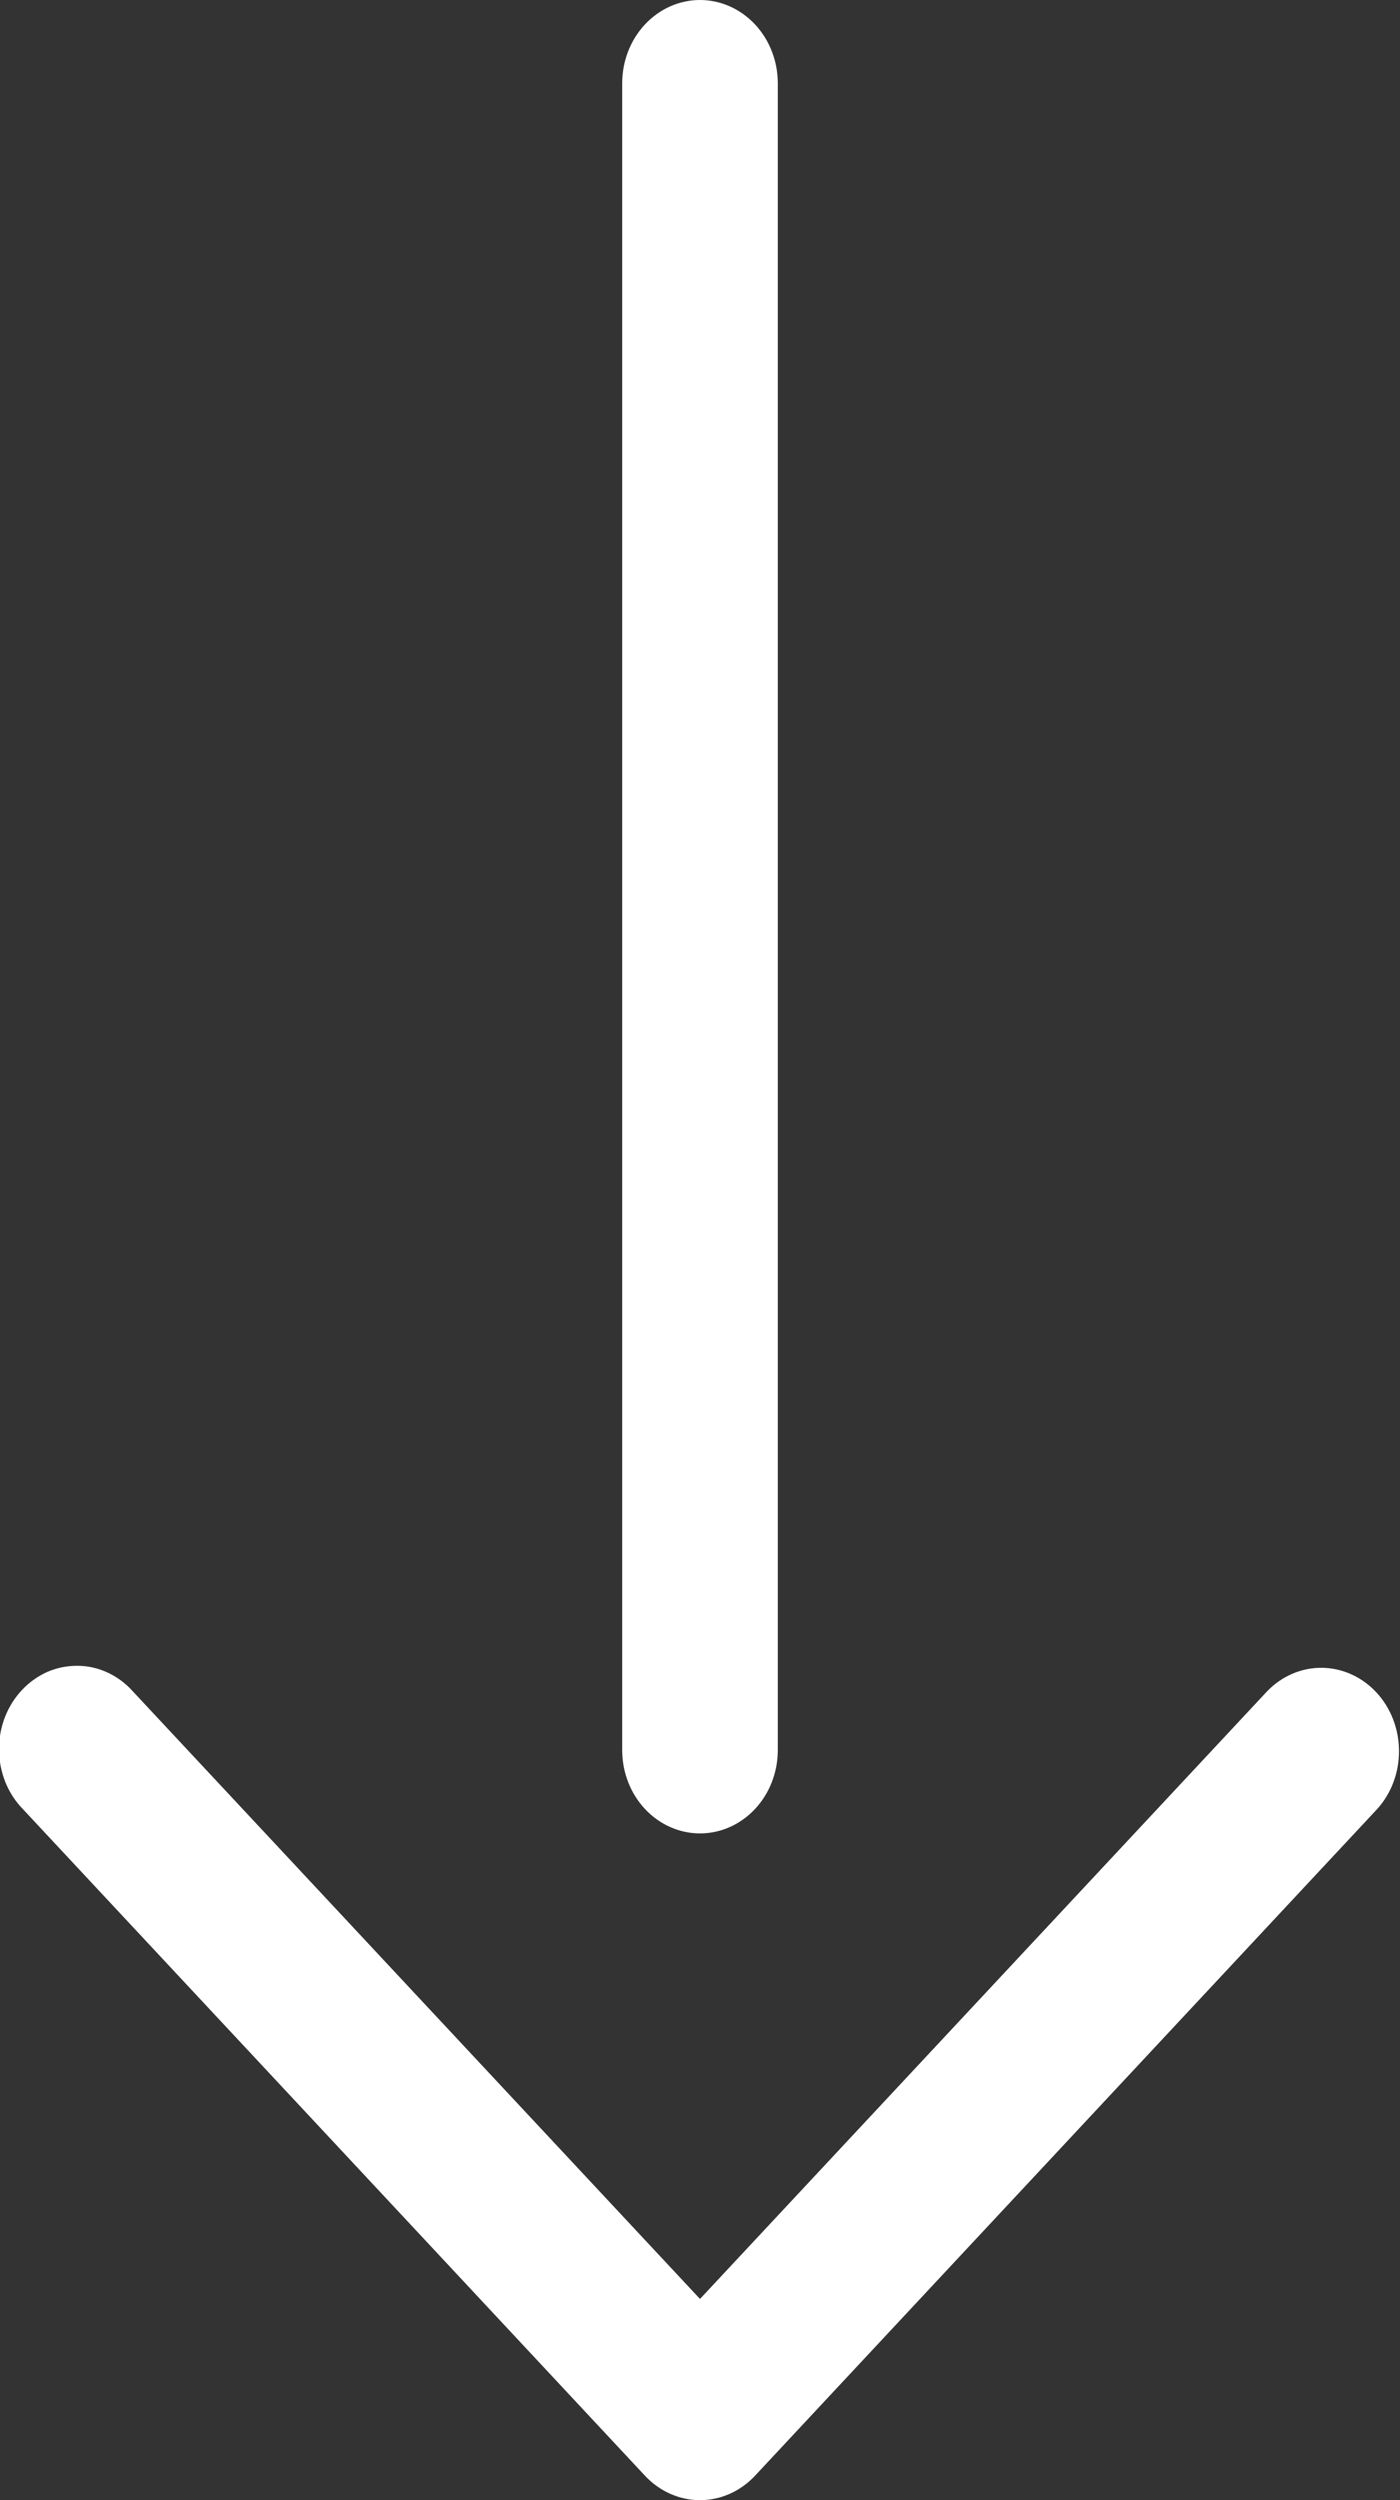
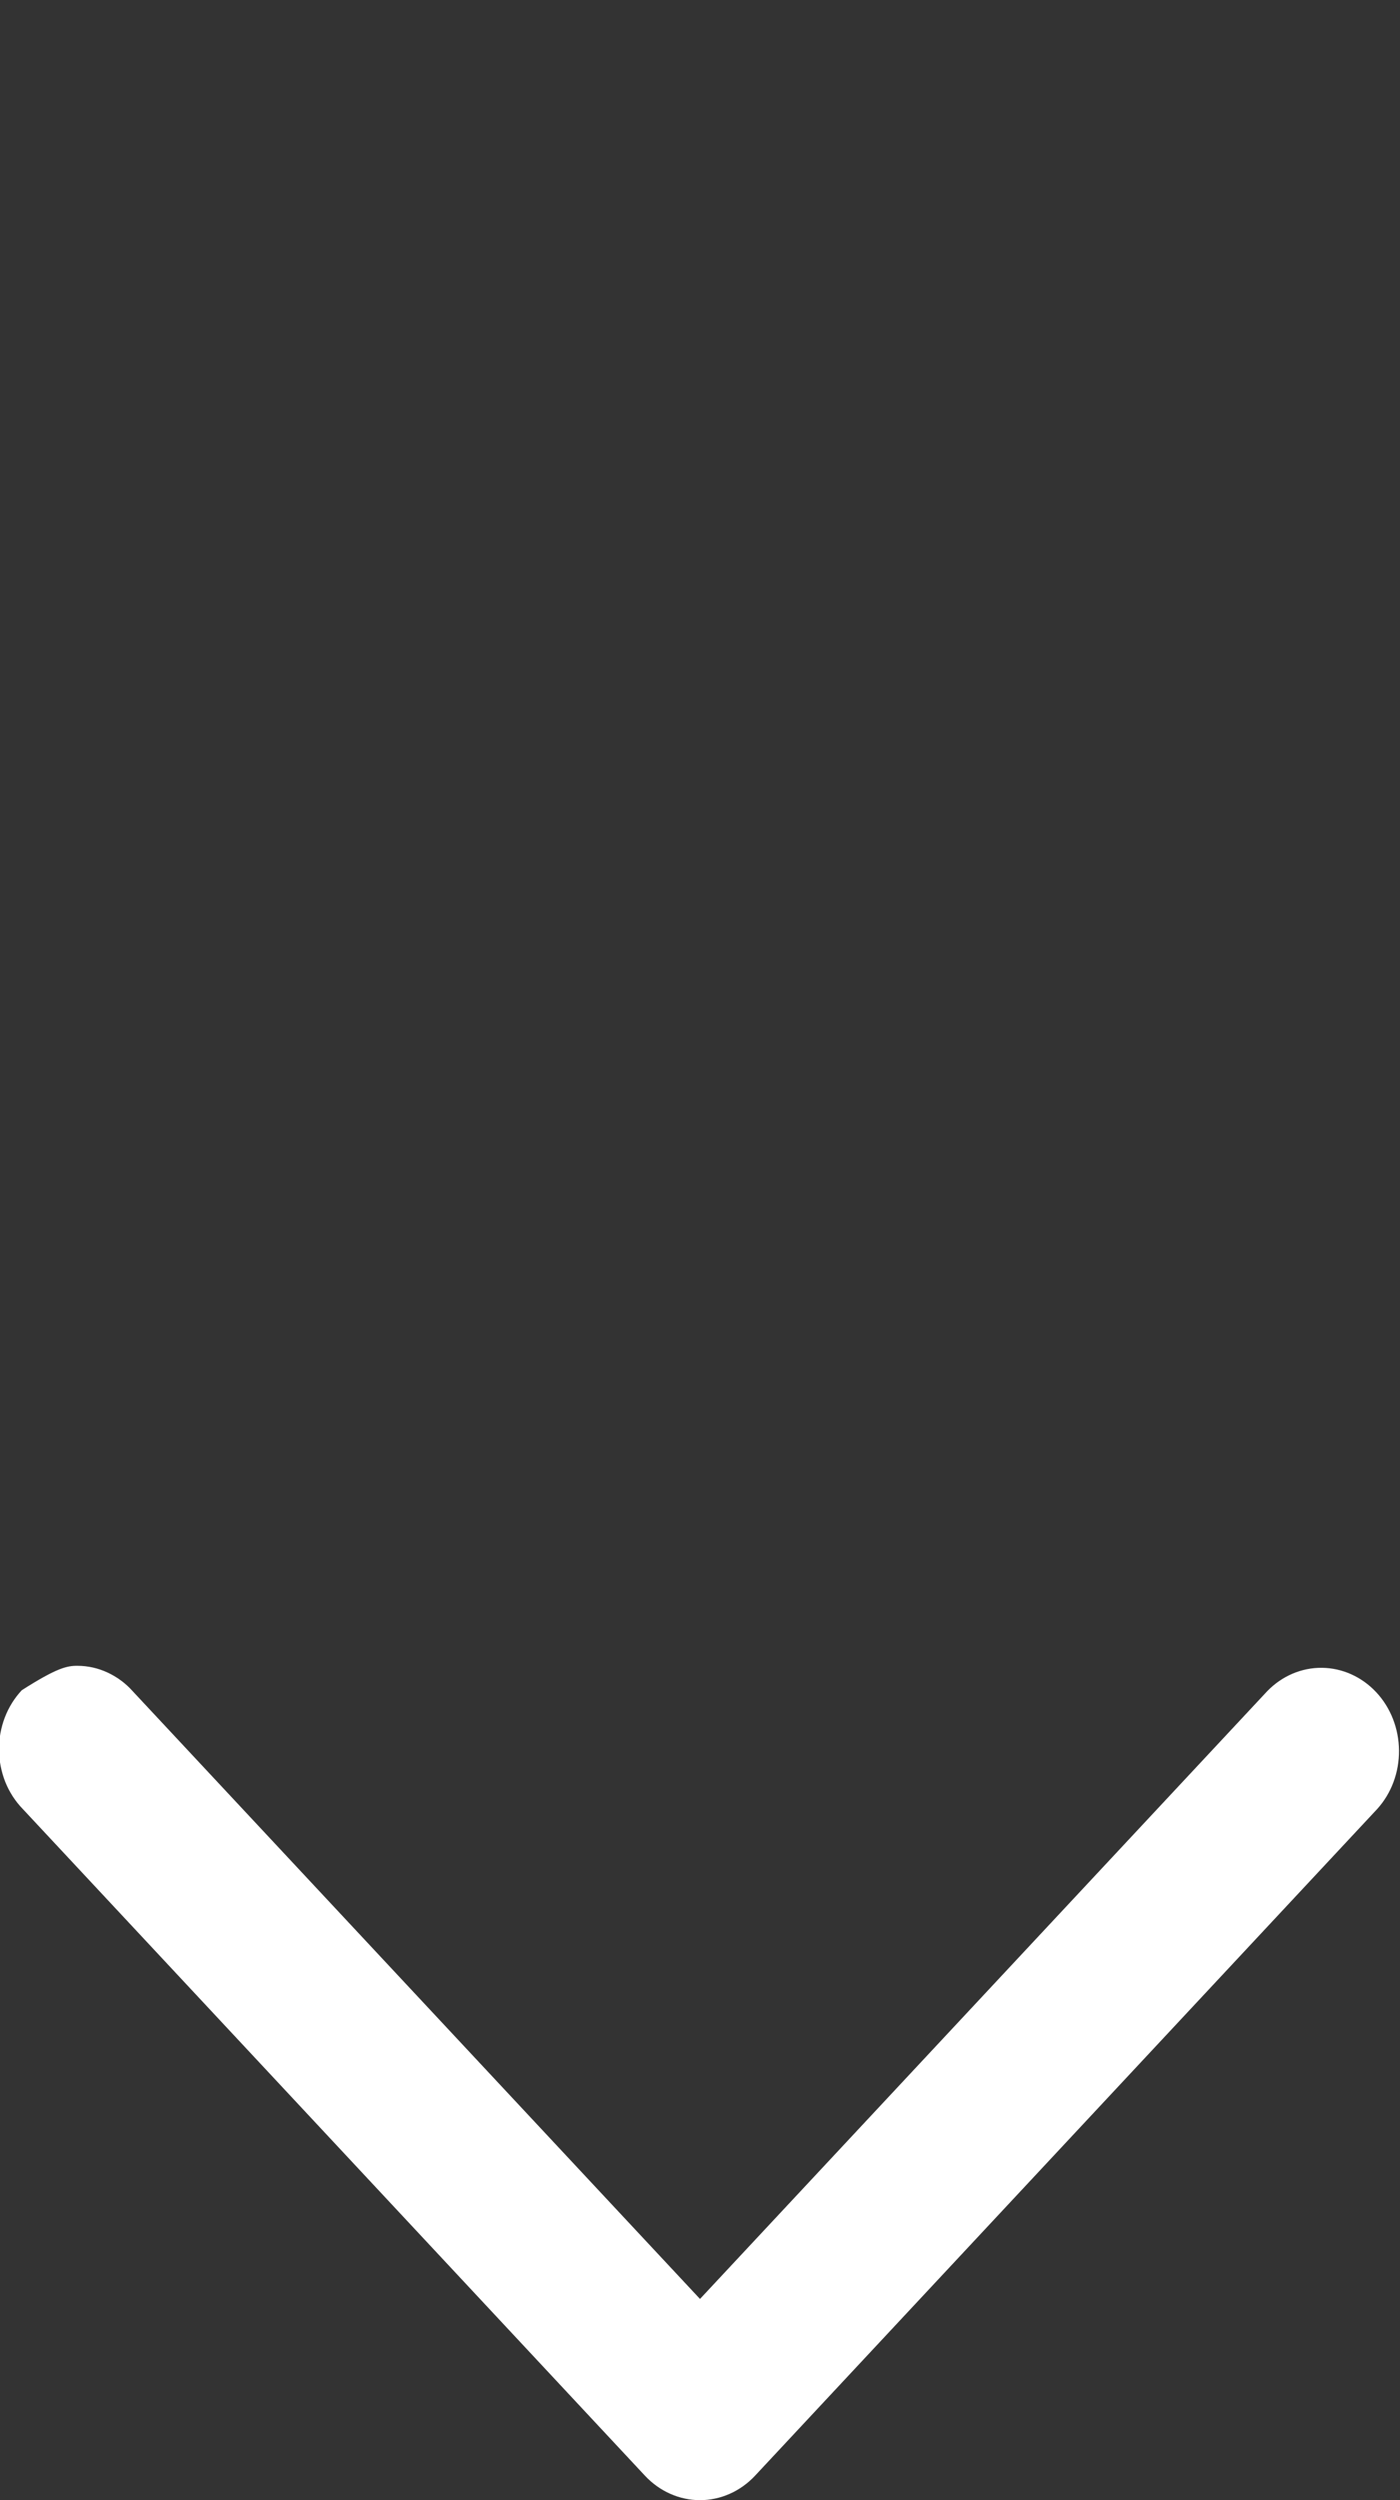
<svg xmlns="http://www.w3.org/2000/svg" width="14" height="25" viewBox="0 0 14 25" fill="none">
  <rect x="0" y="0" width="14" height="25" fill="#333333" stroke="none" />
  <g clip-path="url(#clip0_1811_17133)">
-     <path d="M7 25C6.794 25 6.596 24.912 6.45 24.756L0.228 18.089C0.153 18.012 0.094 17.92 0.053 17.819C0.013 17.717 -0.009 17.608 -0.01 17.497C-0.011 17.386 0.009 17.277 0.048 17.174C0.087 17.072 0.145 16.979 0.218 16.901C0.291 16.822 0.378 16.761 0.473 16.718C0.569 16.677 0.671 16.656 0.775 16.657C0.878 16.657 0.98 16.68 1.075 16.724C1.17 16.768 1.256 16.831 1.327 16.911L7 22.988L12.672 16.911C12.819 16.759 13.015 16.675 13.219 16.677C13.423 16.679 13.618 16.767 13.762 16.921C13.907 17.076 13.988 17.285 13.99 17.503C13.992 17.722 13.914 17.932 13.772 18.089L7.55 24.756C7.404 24.912 7.206 25 7 25Z" fill="white" />
-     <path d="M7 18.333C6.794 18.333 6.596 18.245 6.45 18.089C6.304 17.933 6.222 17.721 6.222 17.5V0.833C6.222 0.612 6.304 0.4 6.45 0.244C6.596 0.088 6.794 0 7 0C7.206 0 7.404 0.088 7.55 0.244C7.696 0.4 7.778 0.612 7.778 0.833V17.5C7.778 17.721 7.696 17.933 7.55 18.089C7.404 18.245 7.206 18.333 7 18.333Z" fill="white" />
+     <path d="M7 25C6.794 25 6.596 24.912 6.45 24.756L0.228 18.089C0.153 18.012 0.094 17.92 0.053 17.819C0.013 17.717 -0.009 17.608 -0.01 17.497C-0.011 17.386 0.009 17.277 0.048 17.174C0.087 17.072 0.145 16.979 0.218 16.901C0.569 16.677 0.671 16.656 0.775 16.657C0.878 16.657 0.98 16.68 1.075 16.724C1.17 16.768 1.256 16.831 1.327 16.911L7 22.988L12.672 16.911C12.819 16.759 13.015 16.675 13.219 16.677C13.423 16.679 13.618 16.767 13.762 16.921C13.907 17.076 13.988 17.285 13.99 17.503C13.992 17.722 13.914 17.932 13.772 18.089L7.55 24.756C7.404 24.912 7.206 25 7 25Z" fill="white" />
  </g>
  <defs>
    <clipPath id="clip0_1811_17133">
      <rect width="14" height="25" fill="white" />
    </clipPath>
  </defs>
</svg>